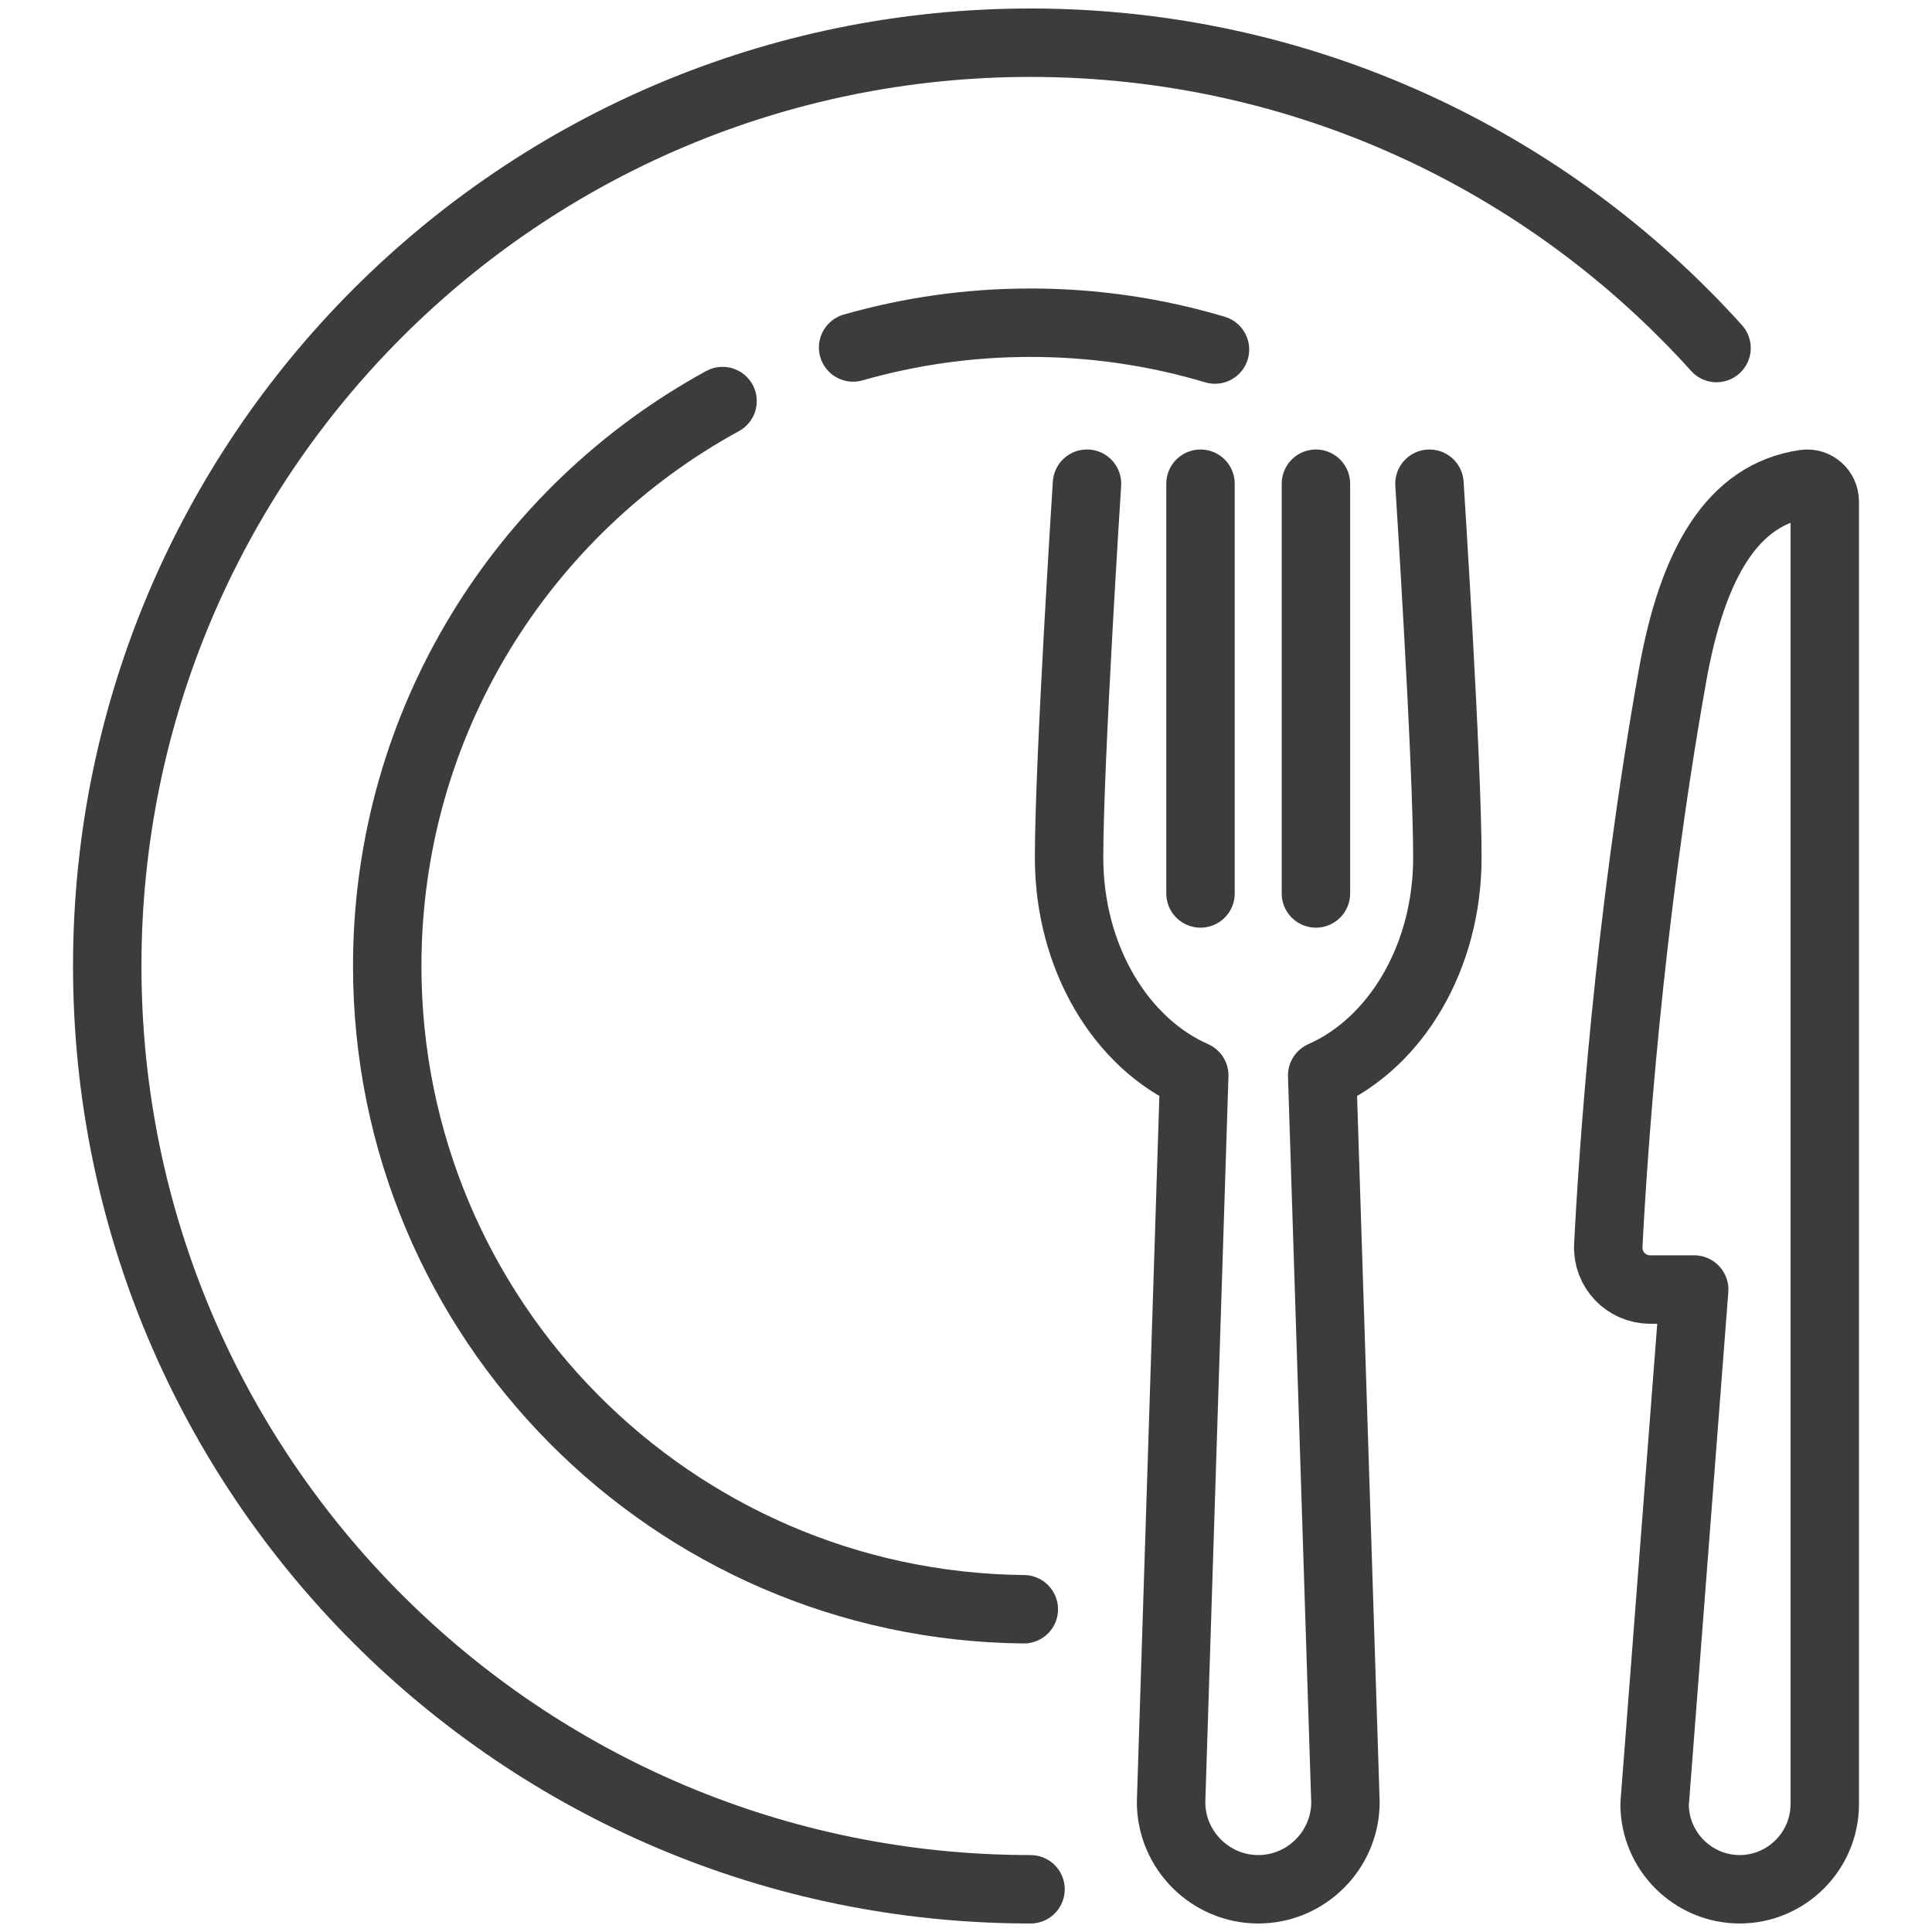
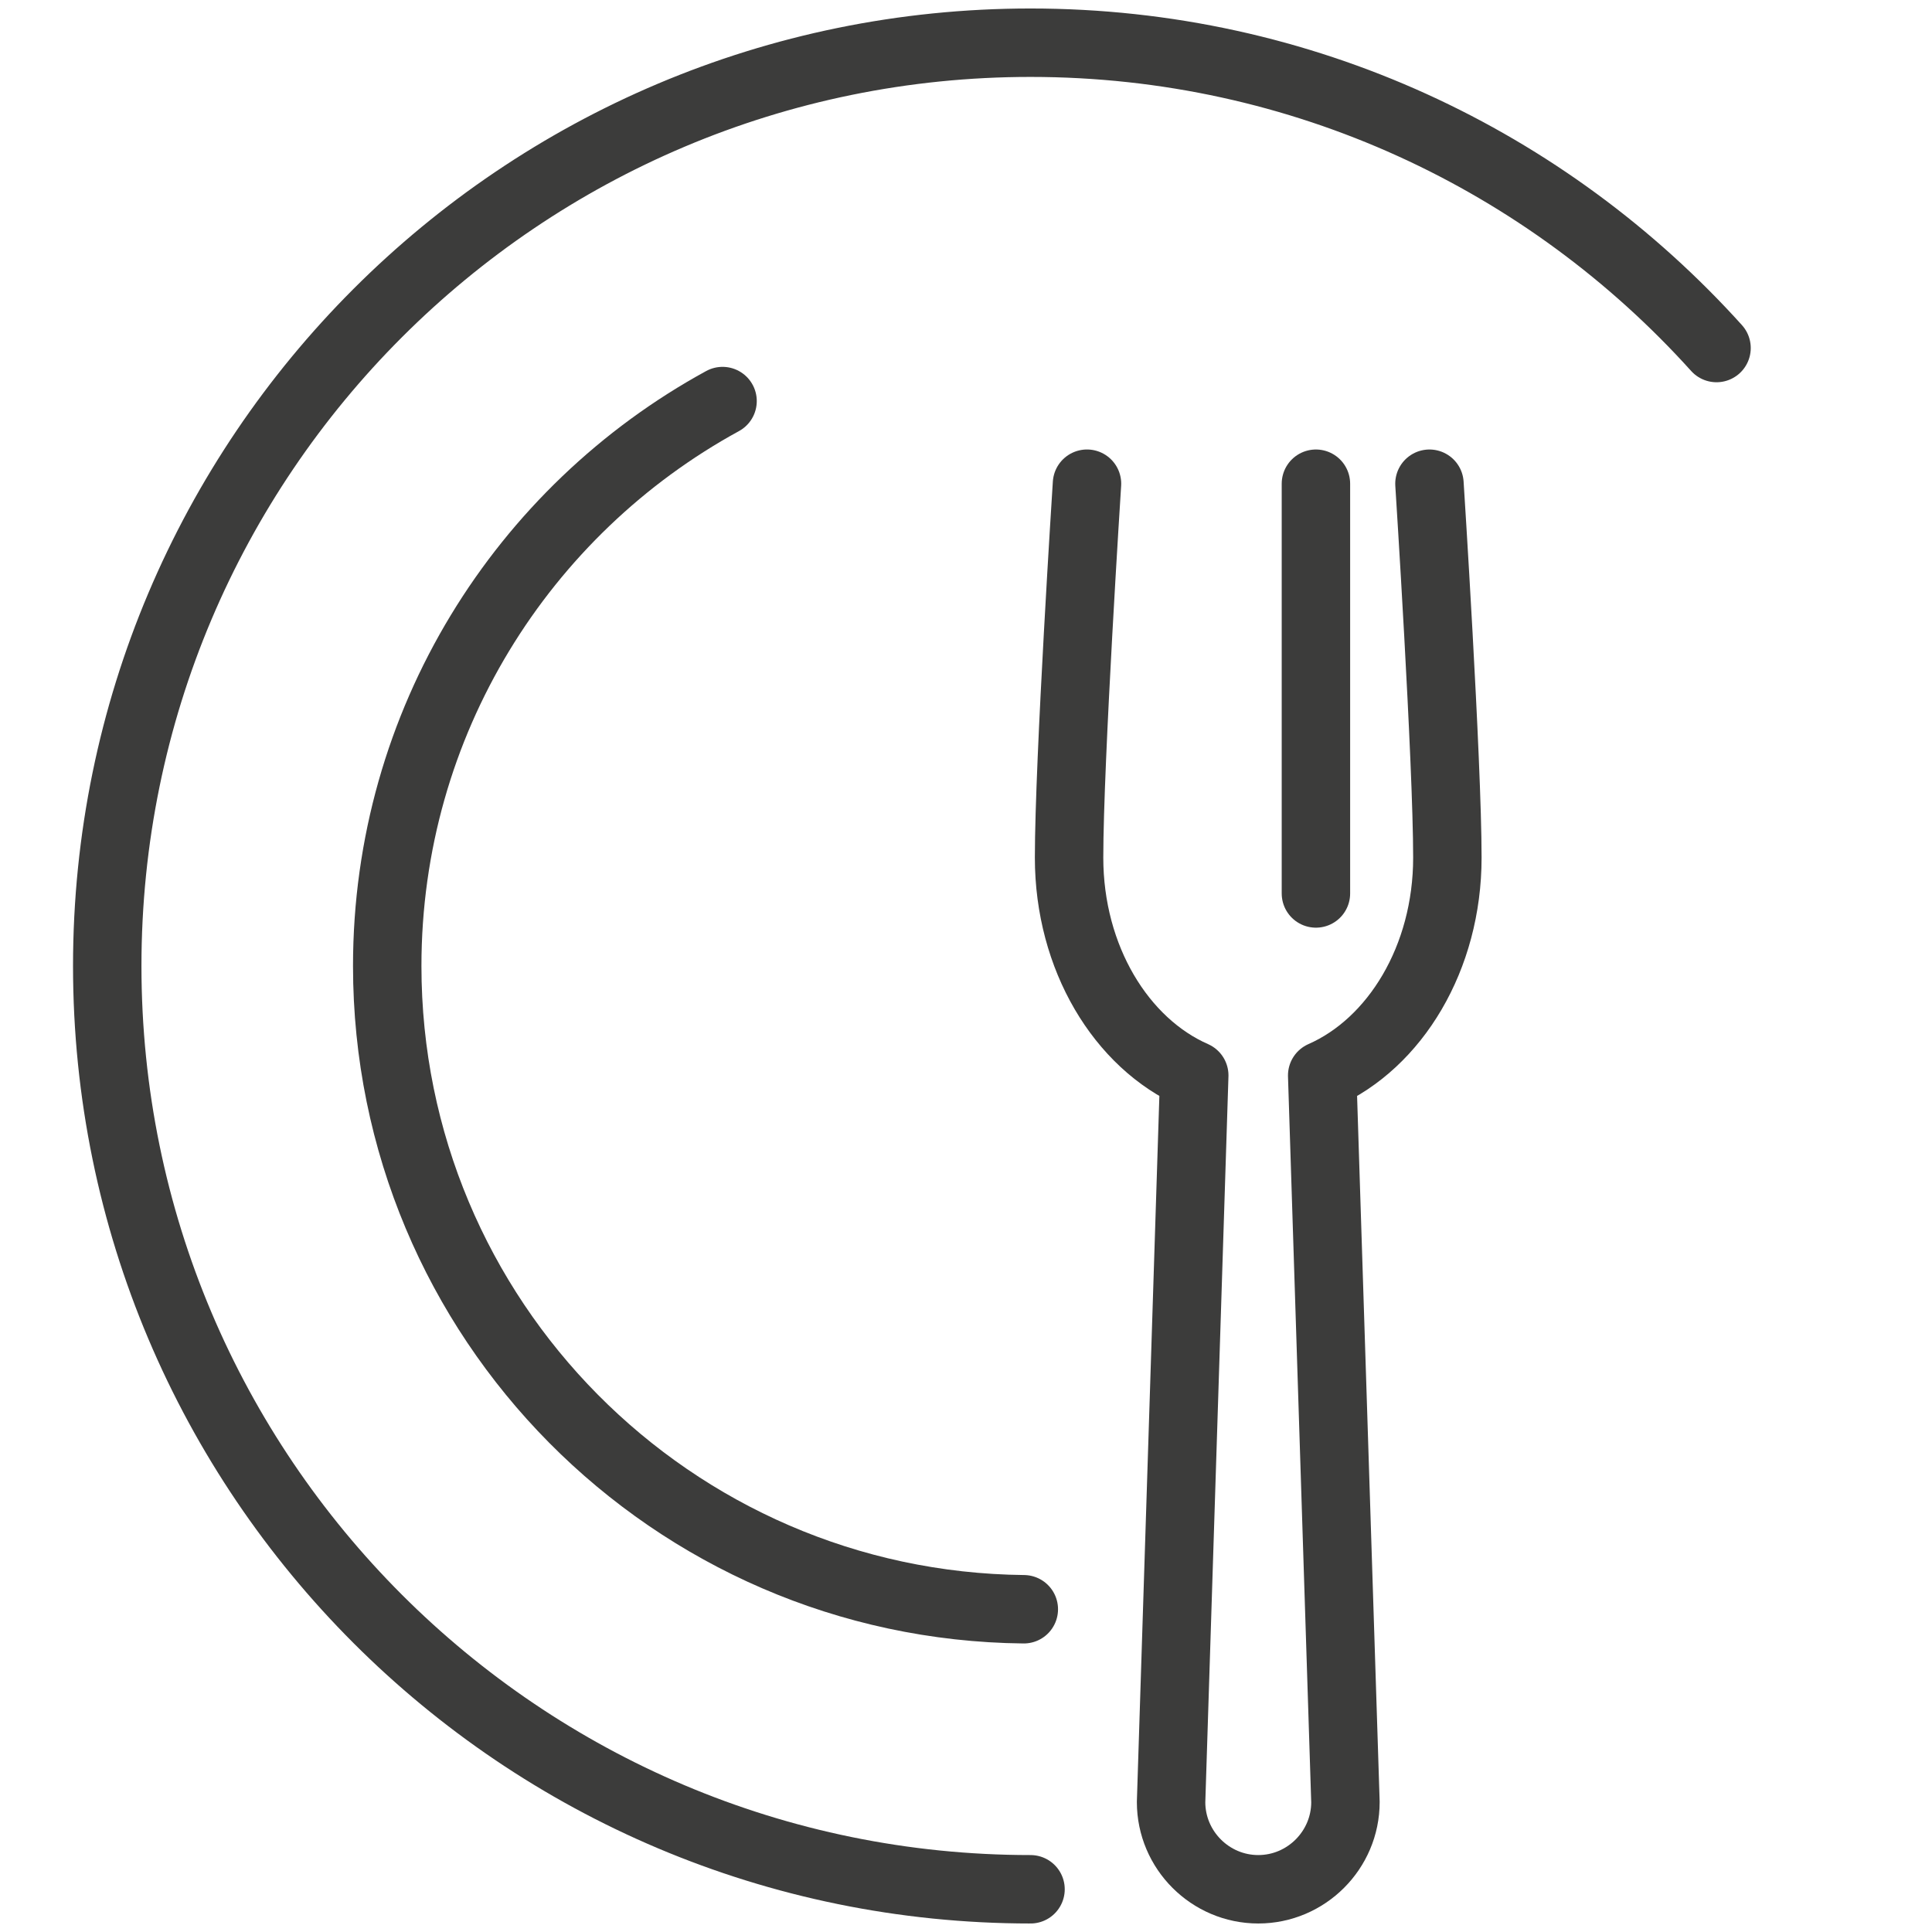
<svg xmlns="http://www.w3.org/2000/svg" id="Calque_1" data-name="Calque 1" viewBox="0 0 99.213 99.213">
-   <line x1="61.649" y1="45.881" x2="61.649" y2="24.84" style="fill: none; stroke: #3c3c3b; stroke-linecap: round; stroke-linejoin: round; stroke-width: 3.514px;" />
  <line x1="67.576" y1="45.881" x2="67.576" y2="24.84" style="fill: none; stroke: #3c3c3b; stroke-linecap: round; stroke-linejoin: round; stroke-width: 3.514px;" />
  <path d="M73.406,24.84s.92,14.262.92,19.201c0,5.152-2.68,9.537-6.428,11.185h0s1.194,37.316,1.194,37.316c0,2.463-2.015,4.477-4.477,4.477h0c-2.463,0-4.477-2.015-4.477-4.477l1.19-37.316h0c-3.748-1.648-6.428-6.034-6.428-11.186,0-4.938.92-19.201.92-19.201" style="fill: none; stroke: #3c3c3b; stroke-linecap: round; stroke-linejoin: round; stroke-width: 3.514px;" />
-   <path d="M84.742,66.221h2.259s-2.033,26.429-2.033,26.429c0,2.403,1.966,4.369,4.369,4.369h0c2.403,0,4.369-1.966,4.369-4.369V25.749c0-.545-.483-.978-1.022-.9-3.684.531-5.758,4.015-6.799,9.863-2.263,12.723-3.051,24.47-3.295,29.25-.063,1.232.919,2.259,2.153,2.259Z" style="fill: none; stroke: #3c3c3b; stroke-linecap: round; stroke-linejoin: round; stroke-width: 3.514px;" />
  <path d="M52.92,97.019c-26.185,0-47.413-21.227-47.413-47.413S26.734,2.193,52.92,2.193c13.982,0,26.55,6.052,35.228,15.679" style="fill: none; stroke: #3c3c3b; stroke-linecap: round; stroke-linejoin: round; stroke-width: 3.514px;" />
  <path d="M37.105,20.596c-10.26,5.605-17.22,16.495-17.22,29.01,0,18.13,14.605,32.848,32.69,33.033" style="fill: none; stroke: #3c3c3b; stroke-linecap: round; stroke-linejoin: round; stroke-width: 3.514px;" />
-   <path d="M62.392,17.95c-3.001-.896-6.18-1.378-9.472-1.378-3.16,0-6.216.444-9.11,1.272" style="fill: none; stroke: #3c3c3b; stroke-linecap: round; stroke-linejoin: round; stroke-width: 3.514px;" />
</svg>